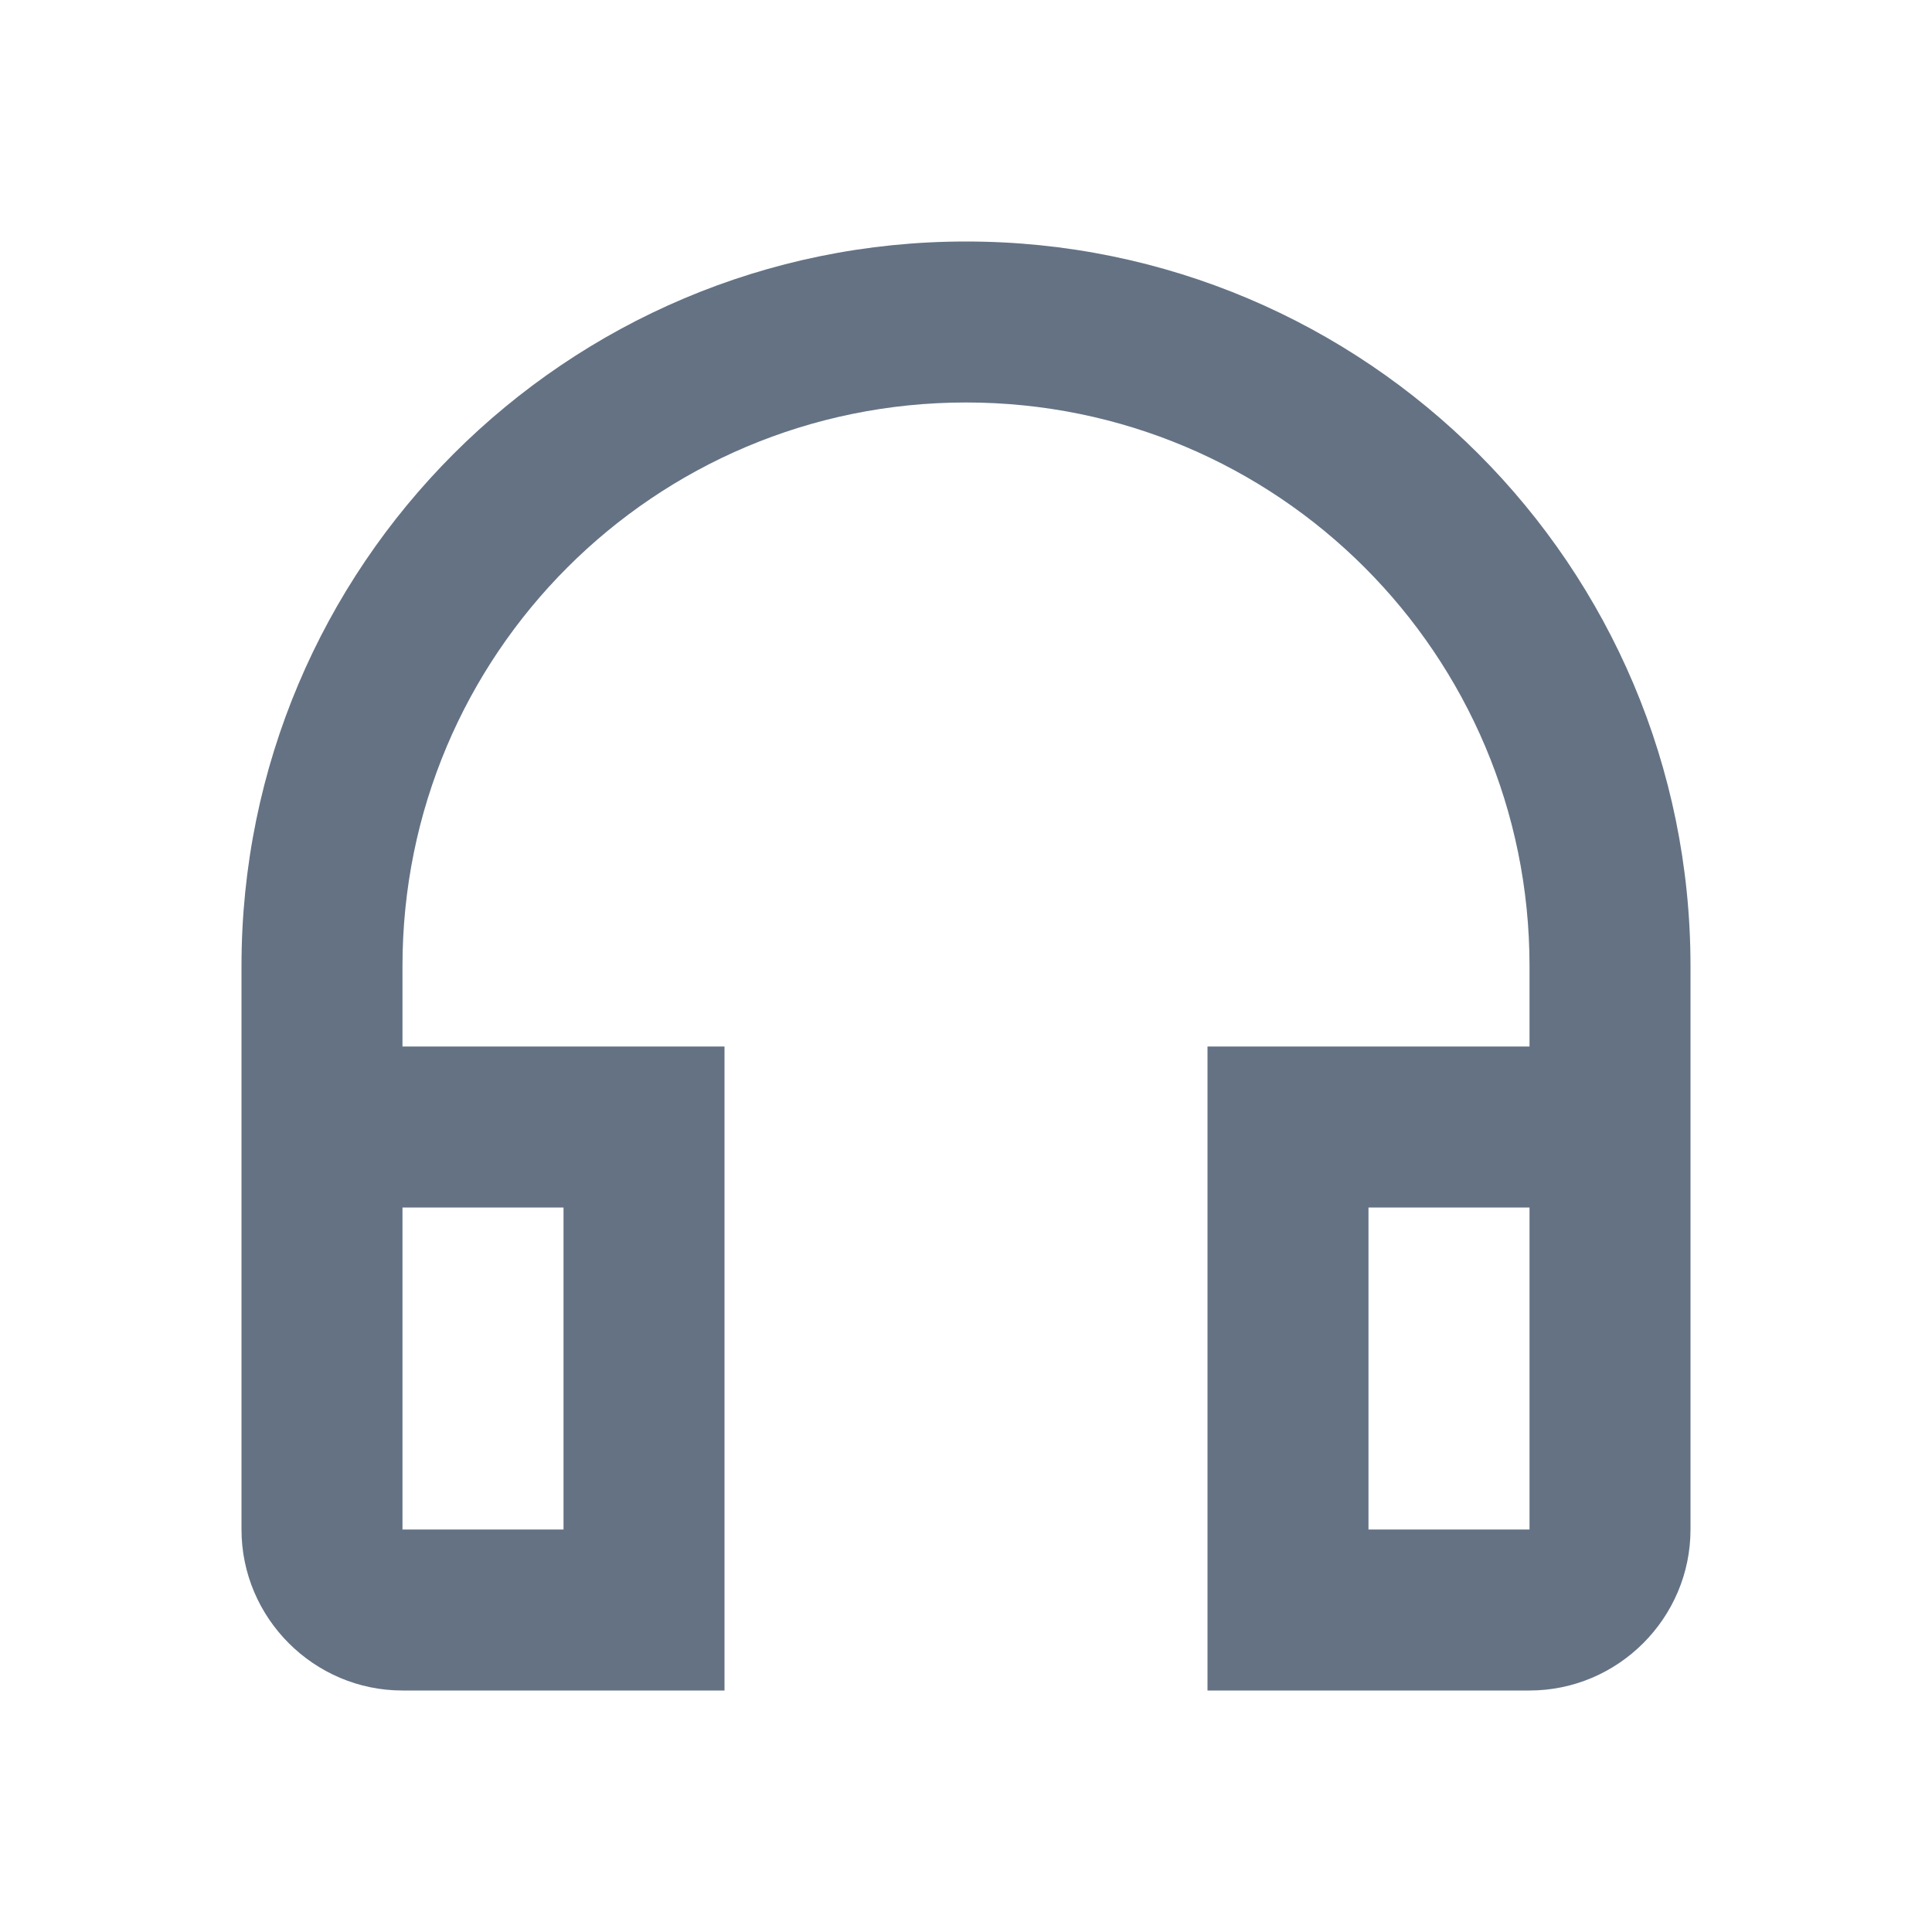
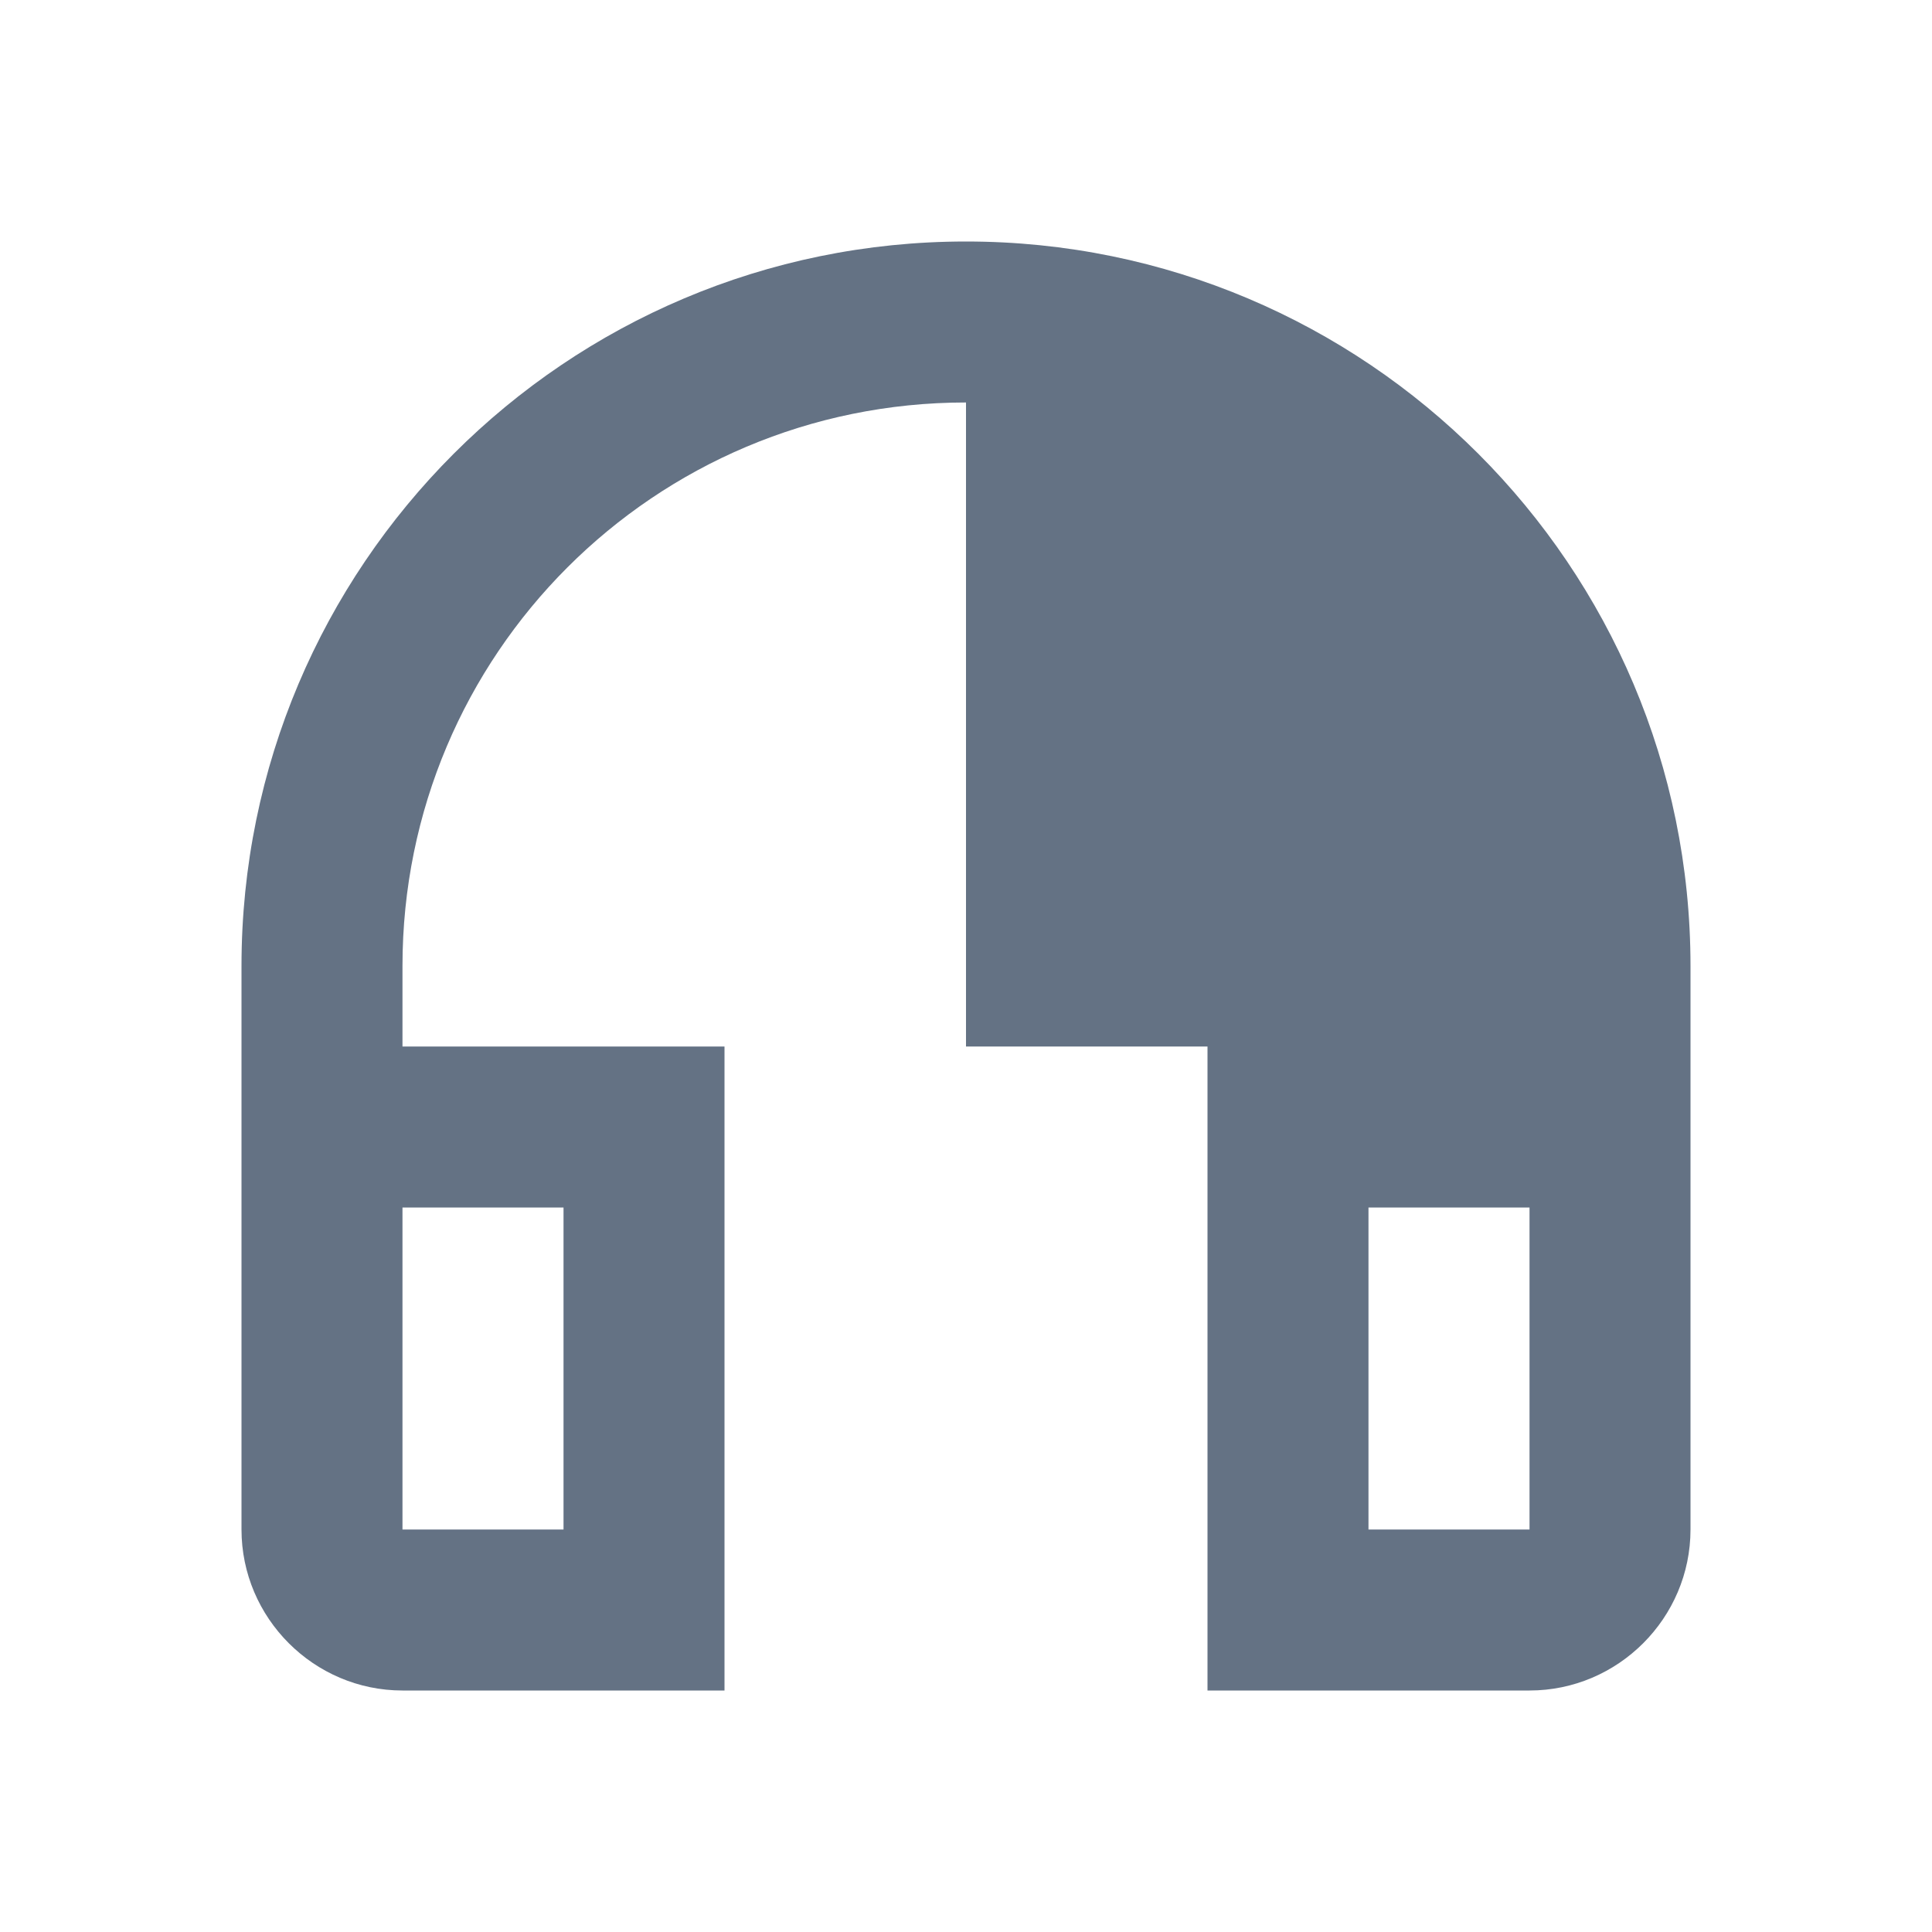
<svg xmlns="http://www.w3.org/2000/svg" width="28" height="28" viewBox="0 0 28 28" fill="none">
-   <path d="M14 3.5C8.202 3.5 3.5 8.202 3.5 14V22.167C3.5 23.45 4.55 24.5 5.833 24.5H10.5V15.167H5.833V14C5.833 9.485 9.485 5.833 14 5.833C18.515 5.833 22.167 9.485 22.167 14V15.167H17.5V24.5H22.167C23.45 24.5 24.5 23.45 24.5 22.167V14C24.5 8.202 19.798 3.5 14 3.5ZM8.167 17.5V22.167H5.833V17.5H8.167ZM22.167 22.167H19.833V17.5H22.167V22.167Z" fill="#647284" />
+   <path d="M14 3.5C8.202 3.5 3.5 8.202 3.5 14V22.167C3.5 23.45 4.55 24.5 5.833 24.5H10.5V15.167H5.833V14C5.833 9.485 9.485 5.833 14 5.833V15.167H17.5V24.5H22.167C23.45 24.5 24.5 23.45 24.5 22.167V14C24.5 8.202 19.798 3.5 14 3.5ZM8.167 17.5V22.167H5.833V17.5H8.167ZM22.167 22.167H19.833V17.5H22.167V22.167Z" fill="#647284" />
</svg>